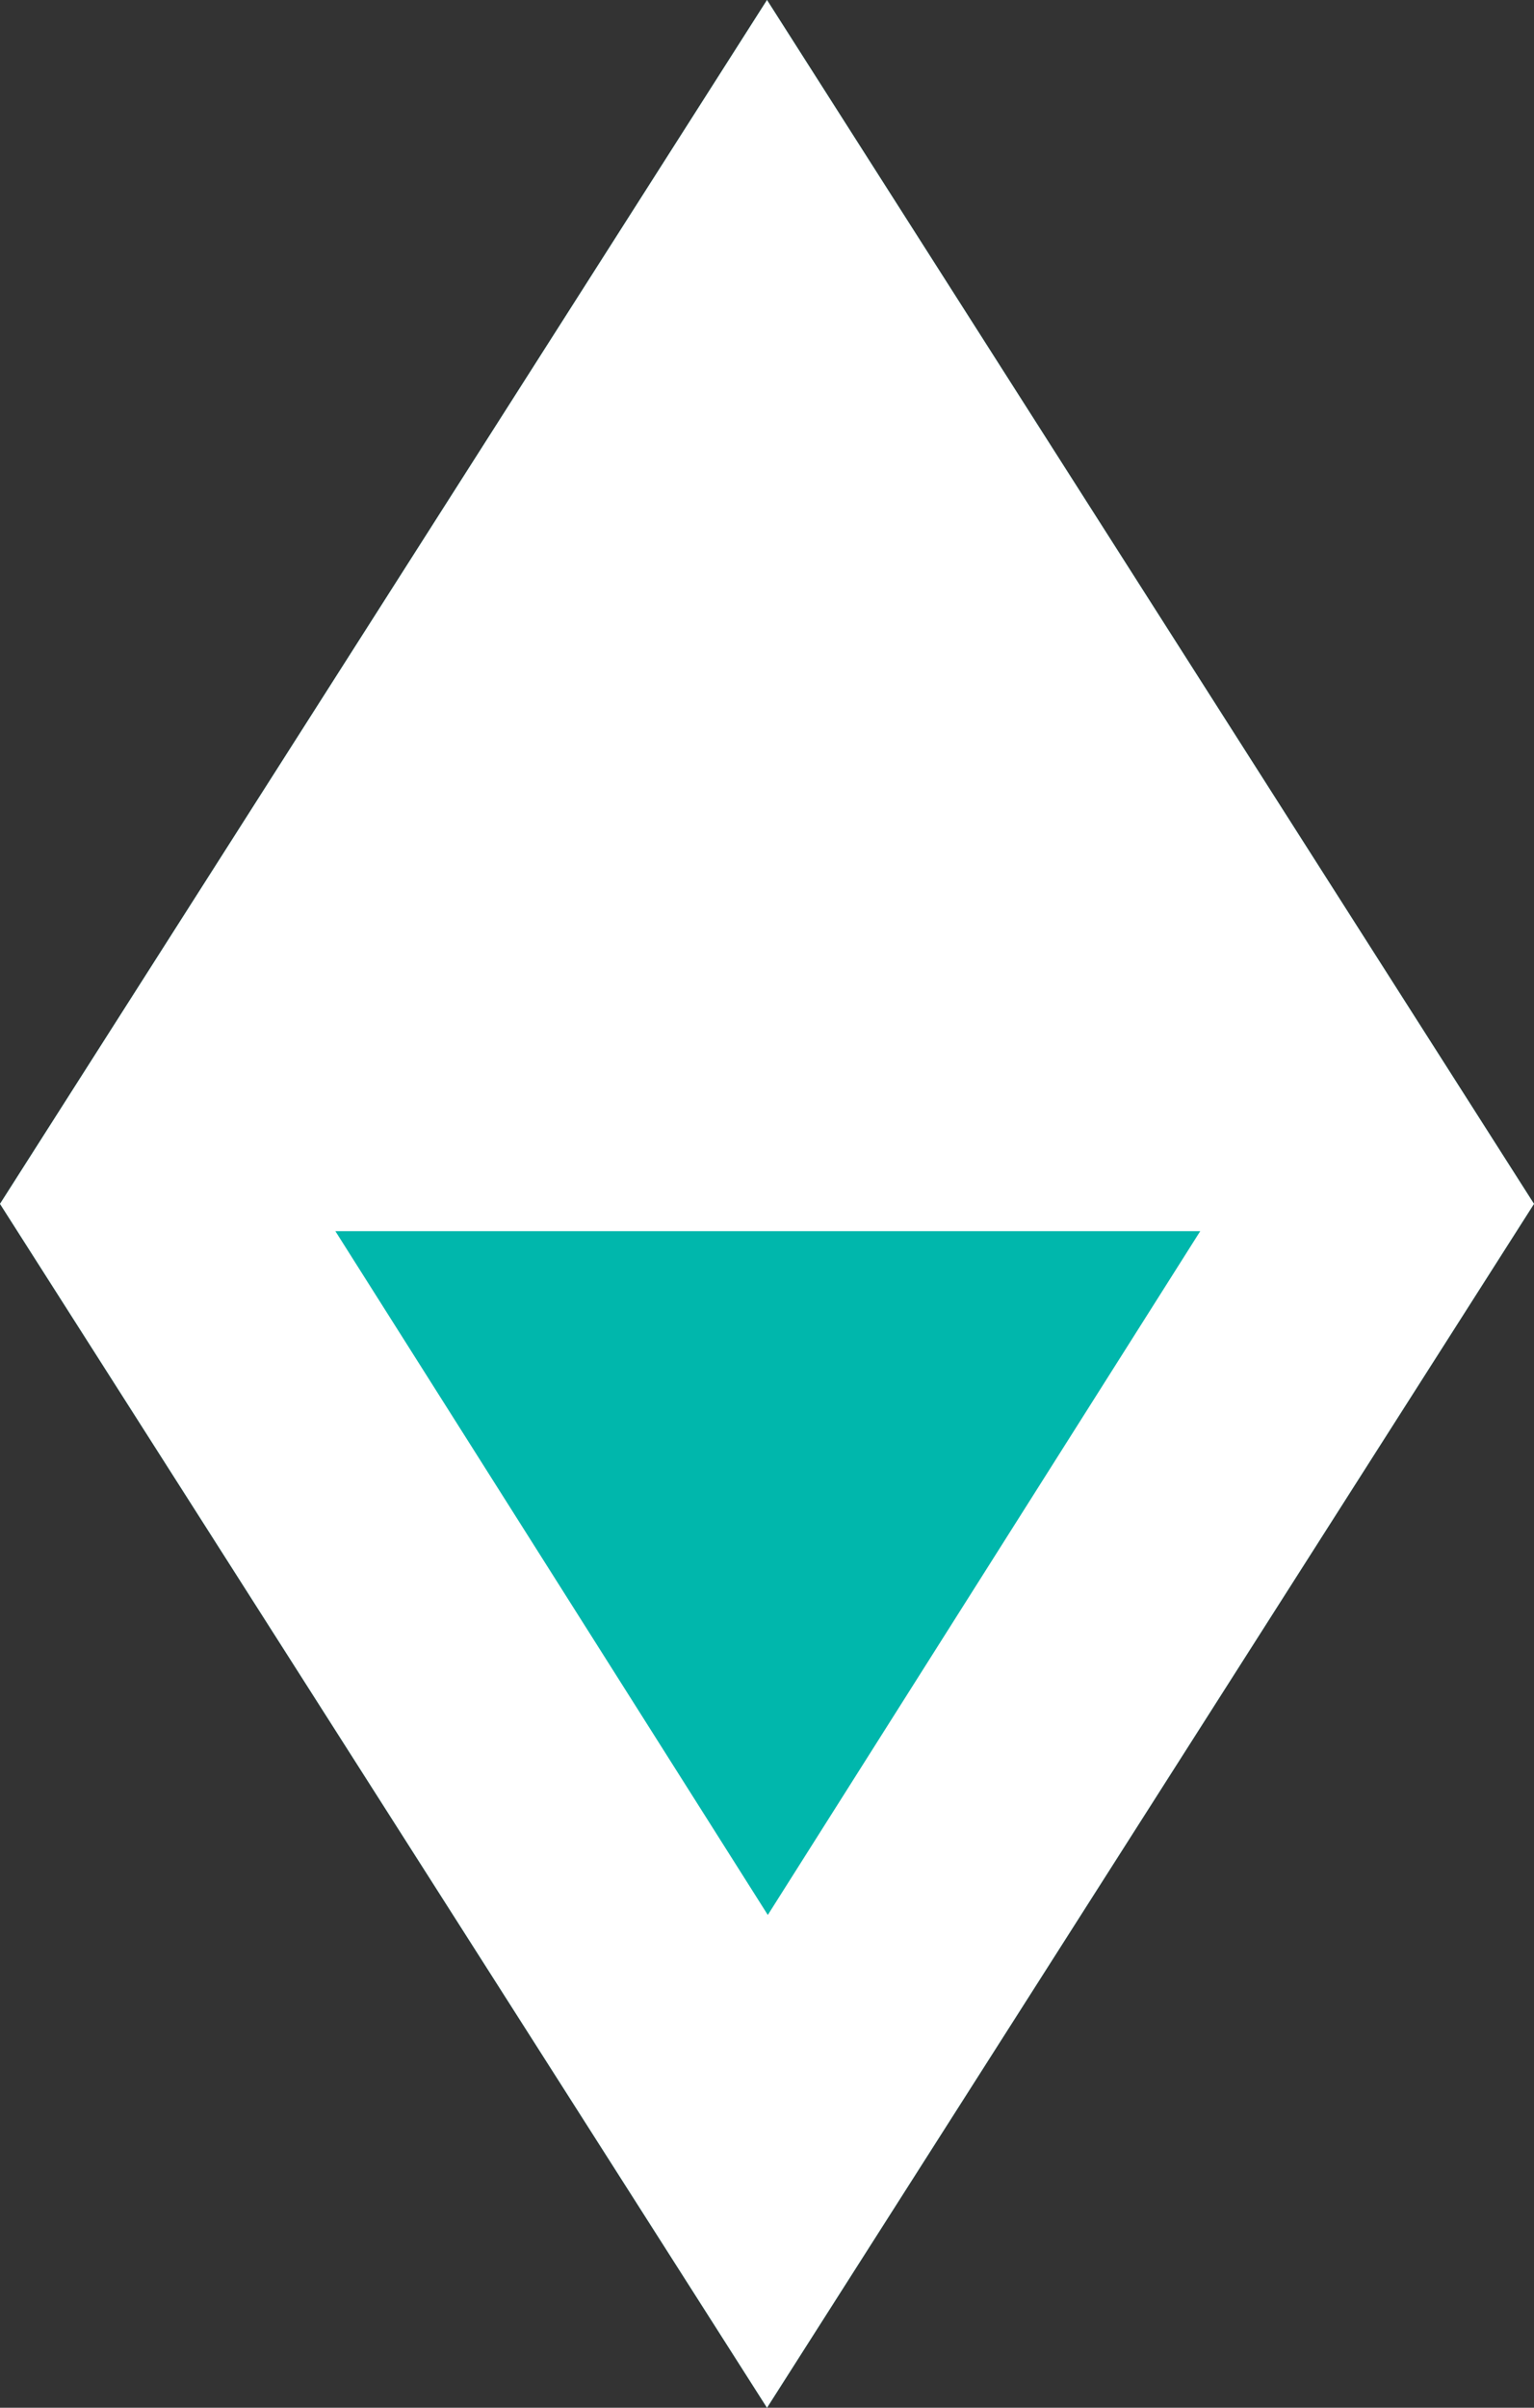
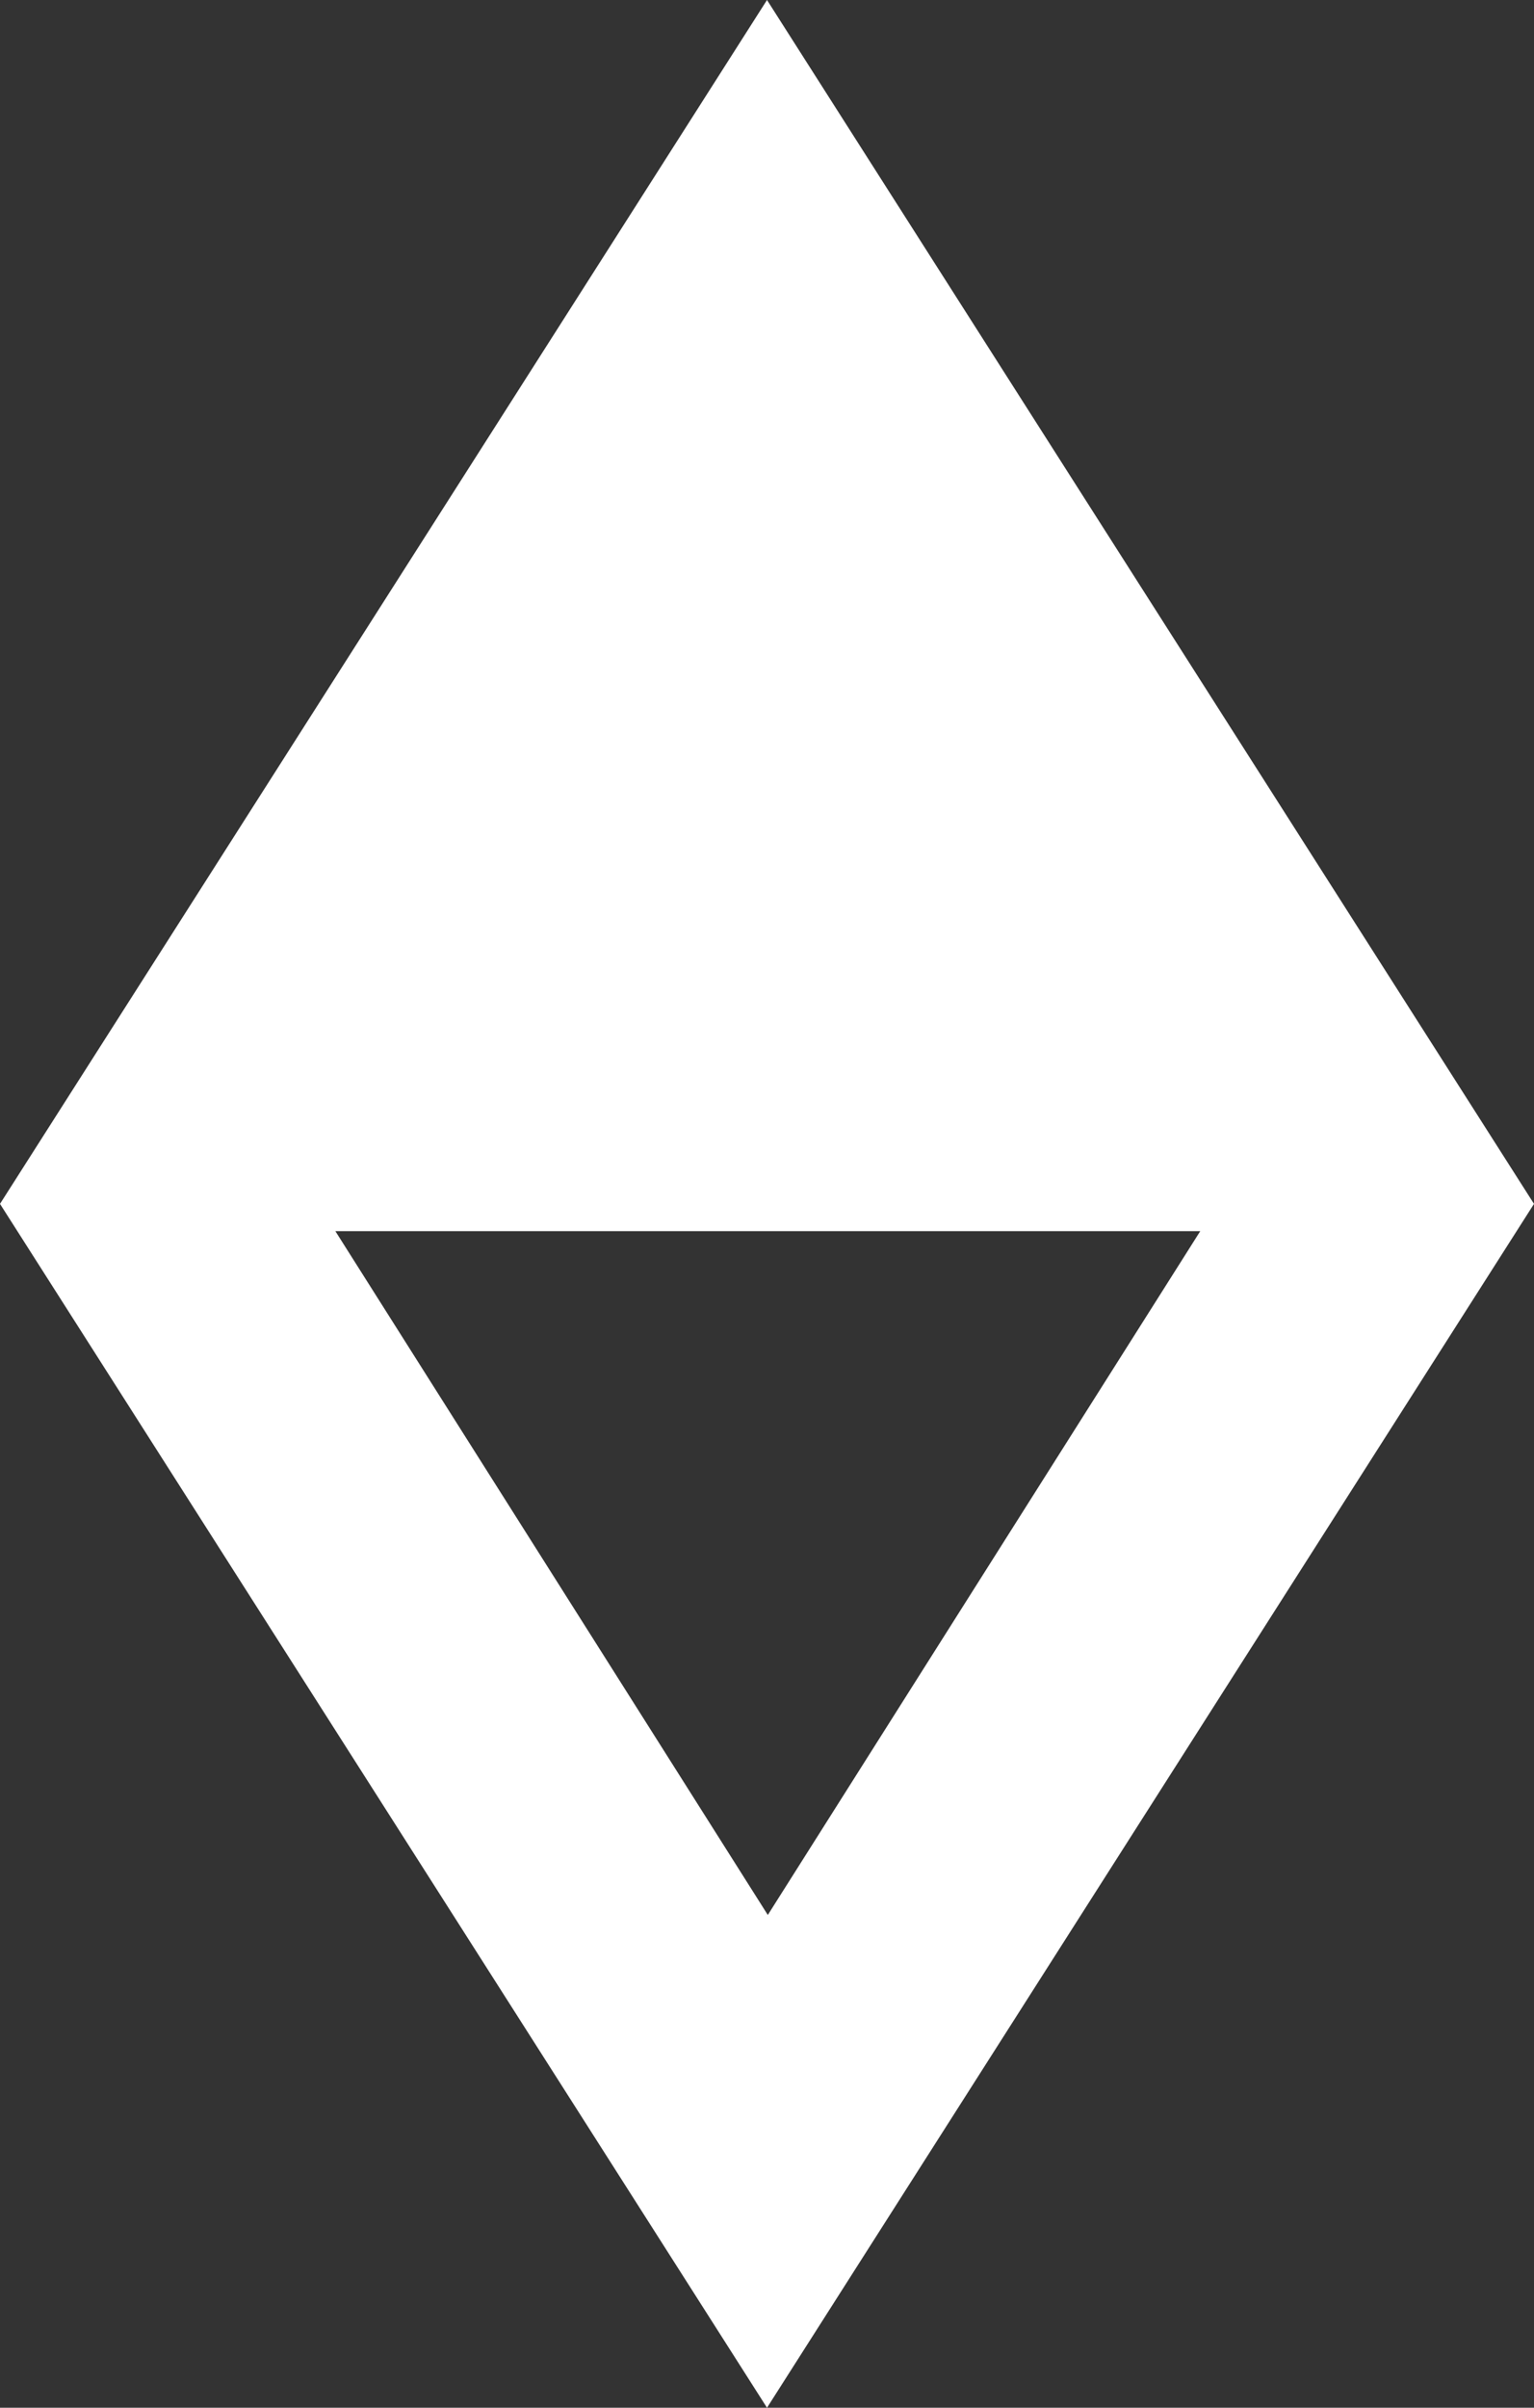
<svg xmlns="http://www.w3.org/2000/svg" data-name="レイヤー 2" viewBox="0 0 19.12 30">
  <rect x="0" y="0" width="19.12" height="30" fill="#333333" stroke="none" />
  <g data-name="デザイン">
-     <path fill="#00b7ac" d="M9.56 0L0 15l9.56 15 9.56-15L9.56 0z" />
    <path d="M9.56 0L0 15l9.56 15 9.56-15L9.56 0zM4.17 15.34h10.79l-5.39 8.52-5.39-8.52z" fill="#fff" />
  </g>
</svg>